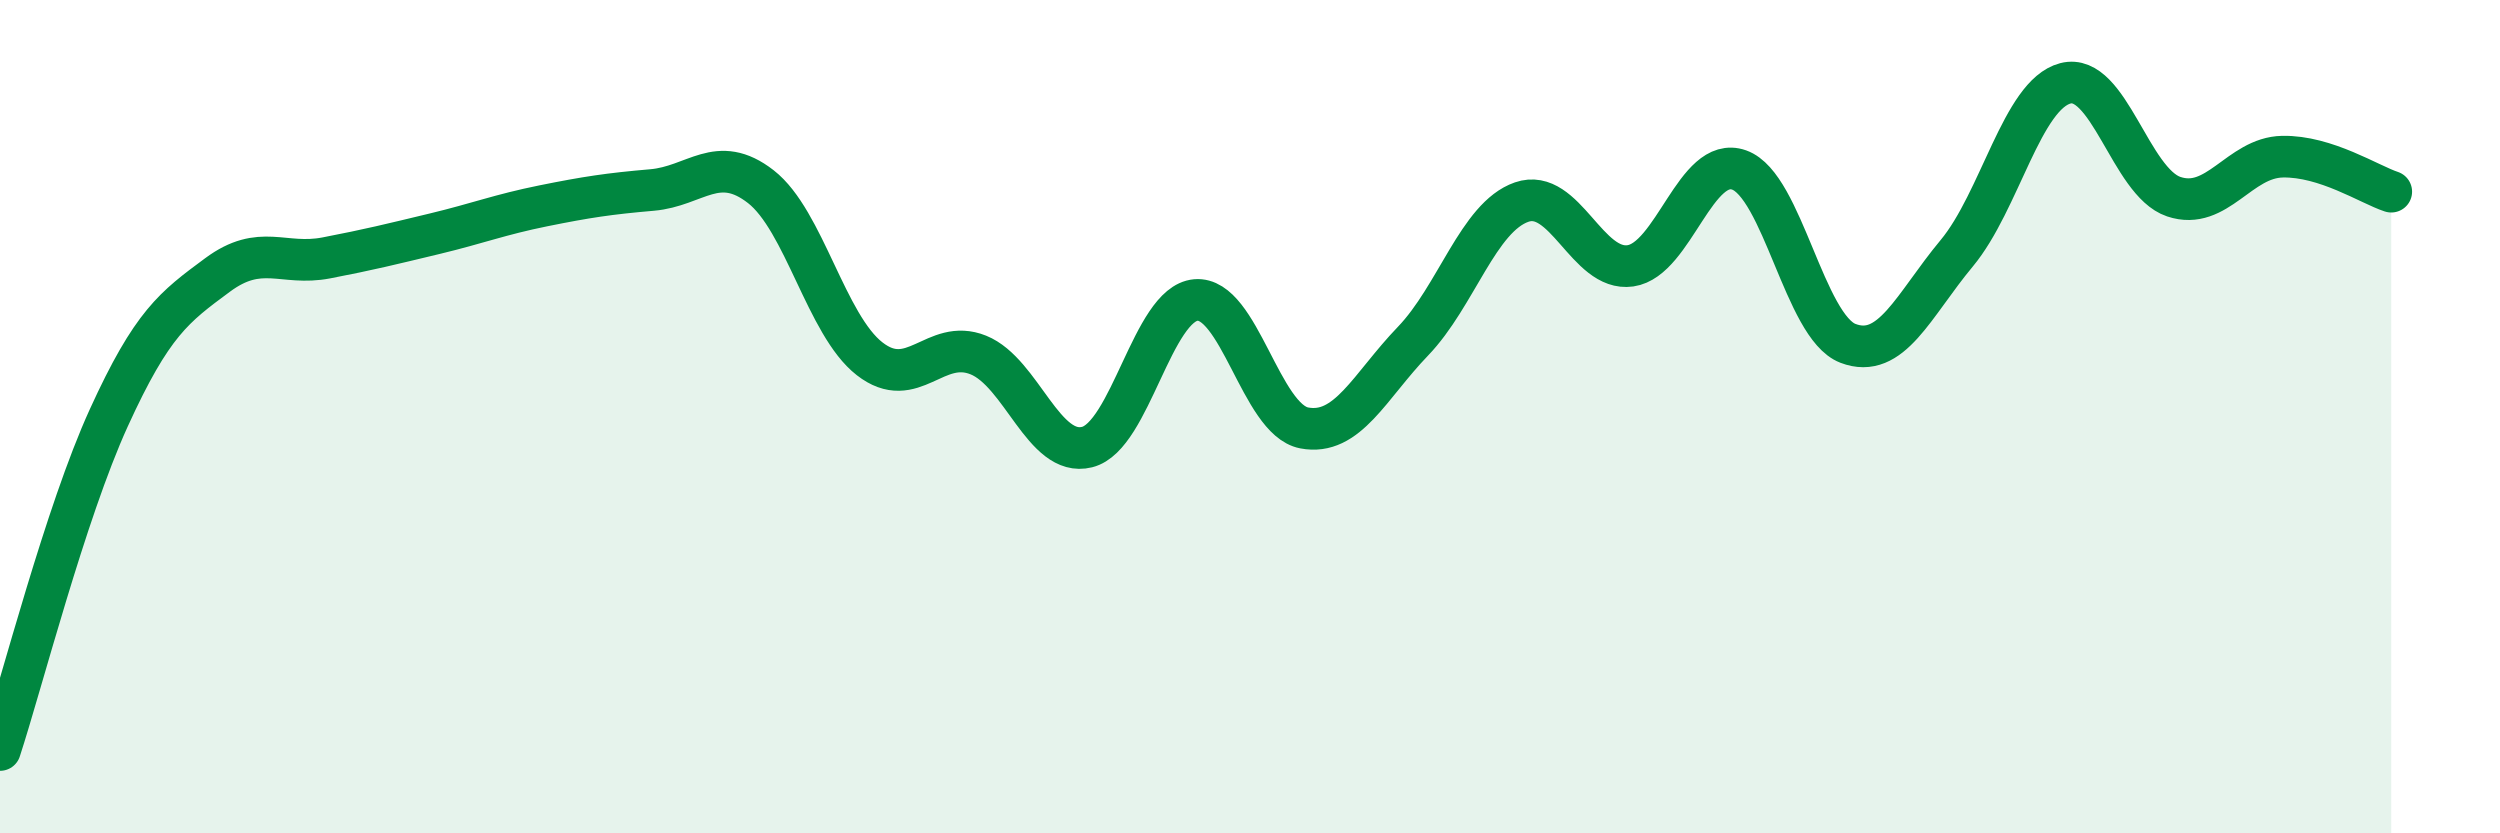
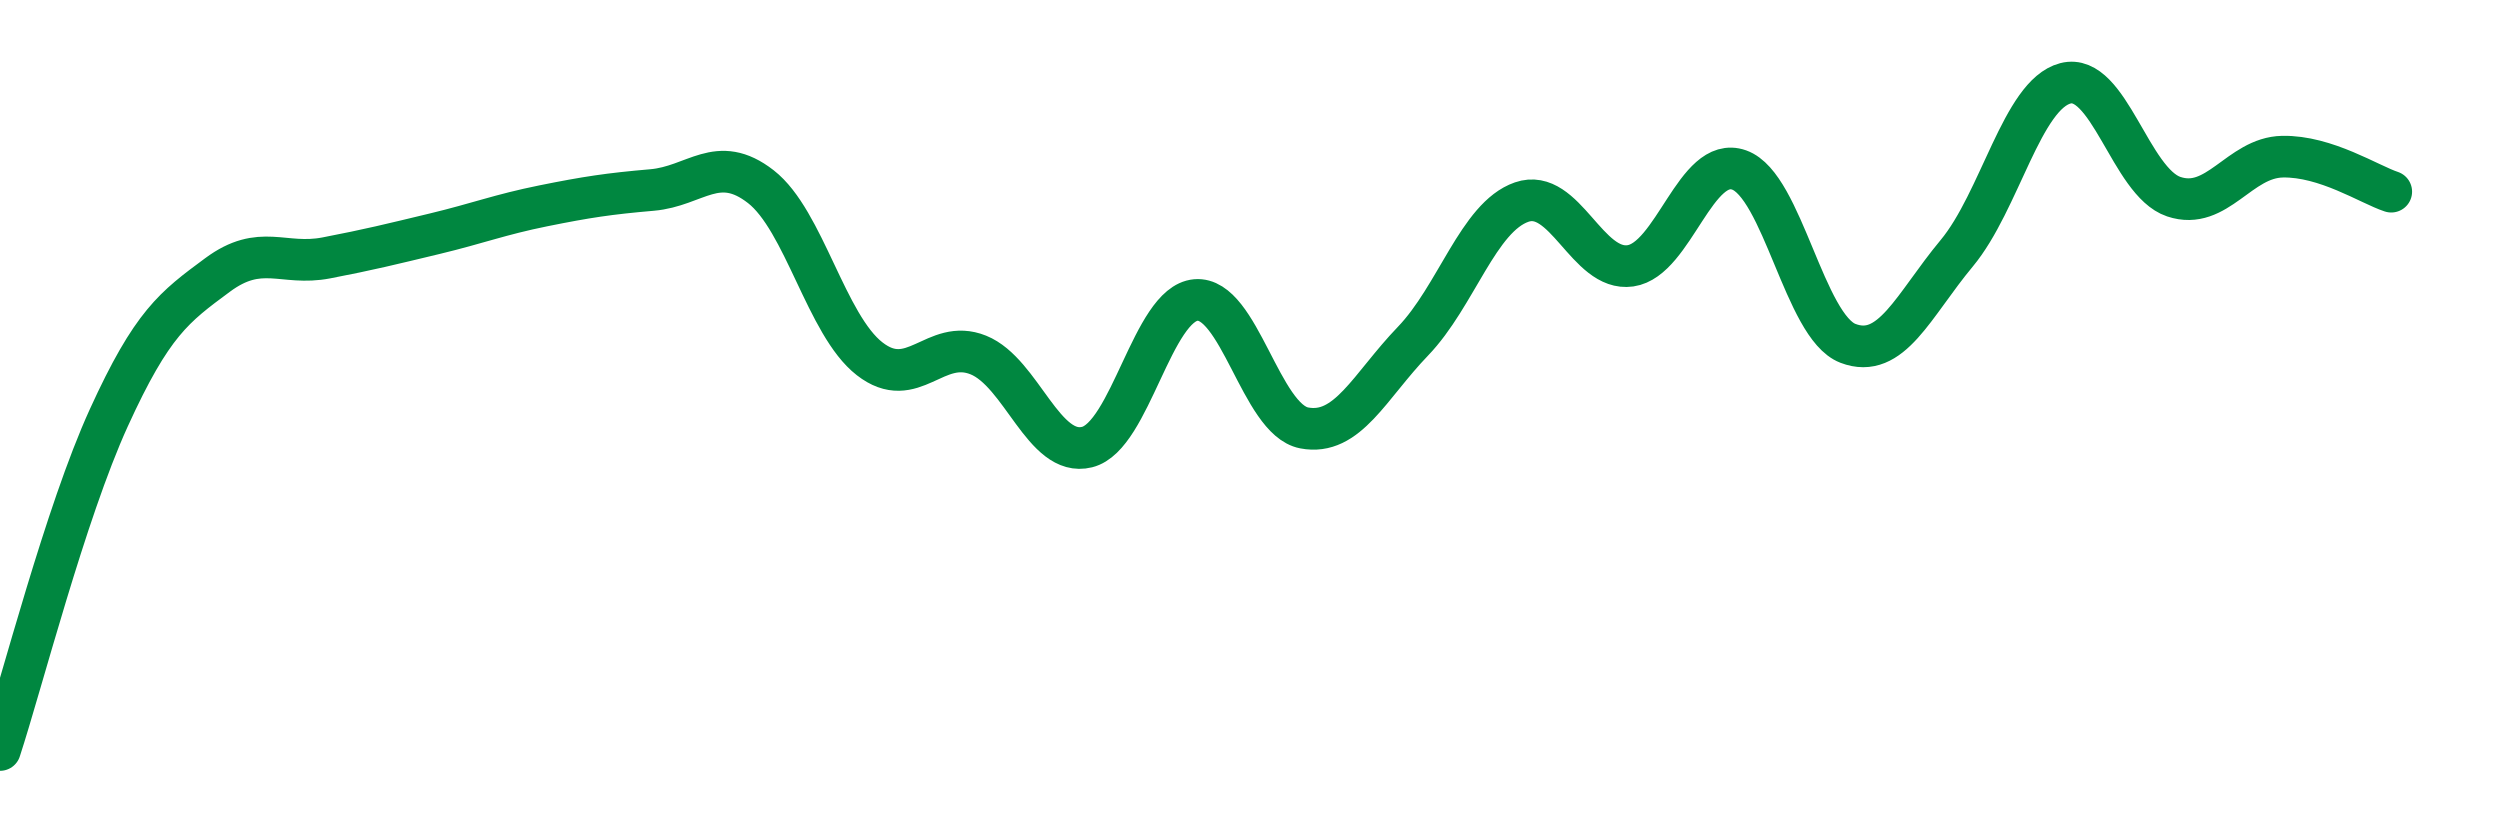
<svg xmlns="http://www.w3.org/2000/svg" width="60" height="20" viewBox="0 0 60 20">
-   <path d="M 0,18 C 0.52,16.41 1.57,12.31 2.61,10.03 C 3.65,7.75 4.18,7.37 5.22,6.6 C 6.26,5.83 6.79,6.39 7.83,6.19 C 8.87,5.99 9.39,5.86 10.43,5.61 C 11.47,5.36 12,5.15 13.04,4.94 C 14.08,4.73 14.61,4.65 15.65,4.56 C 16.69,4.47 17.22,3.67 18.26,4.48 C 19.3,5.29 19.83,7.8 20.87,8.61 C 21.91,9.42 22.44,8.1 23.48,8.52 C 24.52,8.94 25.05,10.99 26.09,10.73 C 27.13,10.47 27.66,7.29 28.7,7.2 C 29.74,7.11 30.26,10.07 31.3,10.27 C 32.34,10.47 32.87,9.27 33.91,8.19 C 34.95,7.11 35.48,5.21 36.52,4.85 C 37.56,4.49 38.09,6.53 39.13,6.38 C 40.17,6.23 40.7,3.71 41.74,4.08 C 42.78,4.45 43.31,7.84 44.35,8.24 C 45.39,8.64 45.92,7.33 46.96,6.08 C 48,4.83 48.53,2.27 49.57,2 C 50.61,1.73 51.13,4.37 52.17,4.72 C 53.21,5.07 53.74,3.78 54.78,3.76 C 55.82,3.74 56.87,4.43 57.39,4.6L57.39 20L0 20Z" fill="#008740" opacity="0.1" stroke-linecap="round" stroke-linejoin="round" />
  <path d="M 0,18 C 0.52,16.41 1.57,12.31 2.61,10.03 C 3.65,7.75 4.18,7.37 5.22,6.6 C 6.26,5.83 6.79,6.39 7.83,6.19 C 8.87,5.99 9.39,5.86 10.43,5.61 C 11.47,5.36 12,5.15 13.04,4.94 C 14.08,4.73 14.61,4.65 15.65,4.56 C 16.69,4.47 17.22,3.67 18.26,4.48 C 19.3,5.29 19.83,7.8 20.87,8.61 C 21.91,9.42 22.44,8.1 23.48,8.52 C 24.52,8.94 25.05,10.99 26.09,10.73 C 27.13,10.47 27.66,7.29 28.7,7.2 C 29.74,7.11 30.26,10.07 31.3,10.27 C 32.34,10.47 32.87,9.27 33.91,8.19 C 34.95,7.11 35.48,5.21 36.52,4.85 C 37.56,4.49 38.09,6.53 39.13,6.38 C 40.17,6.23 40.7,3.71 41.74,4.08 C 42.78,4.45 43.31,7.84 44.35,8.24 C 45.39,8.64 45.92,7.33 46.96,6.08 C 48,4.83 48.53,2.27 49.57,2 C 50.61,1.73 51.13,4.37 52.17,4.72 C 53.21,5.07 53.74,3.78 54.78,3.76 C 55.82,3.74 56.87,4.43 57.39,4.6" stroke="#008740" stroke-width="1" fill="none" stroke-linecap="round" stroke-linejoin="round" />
</svg>